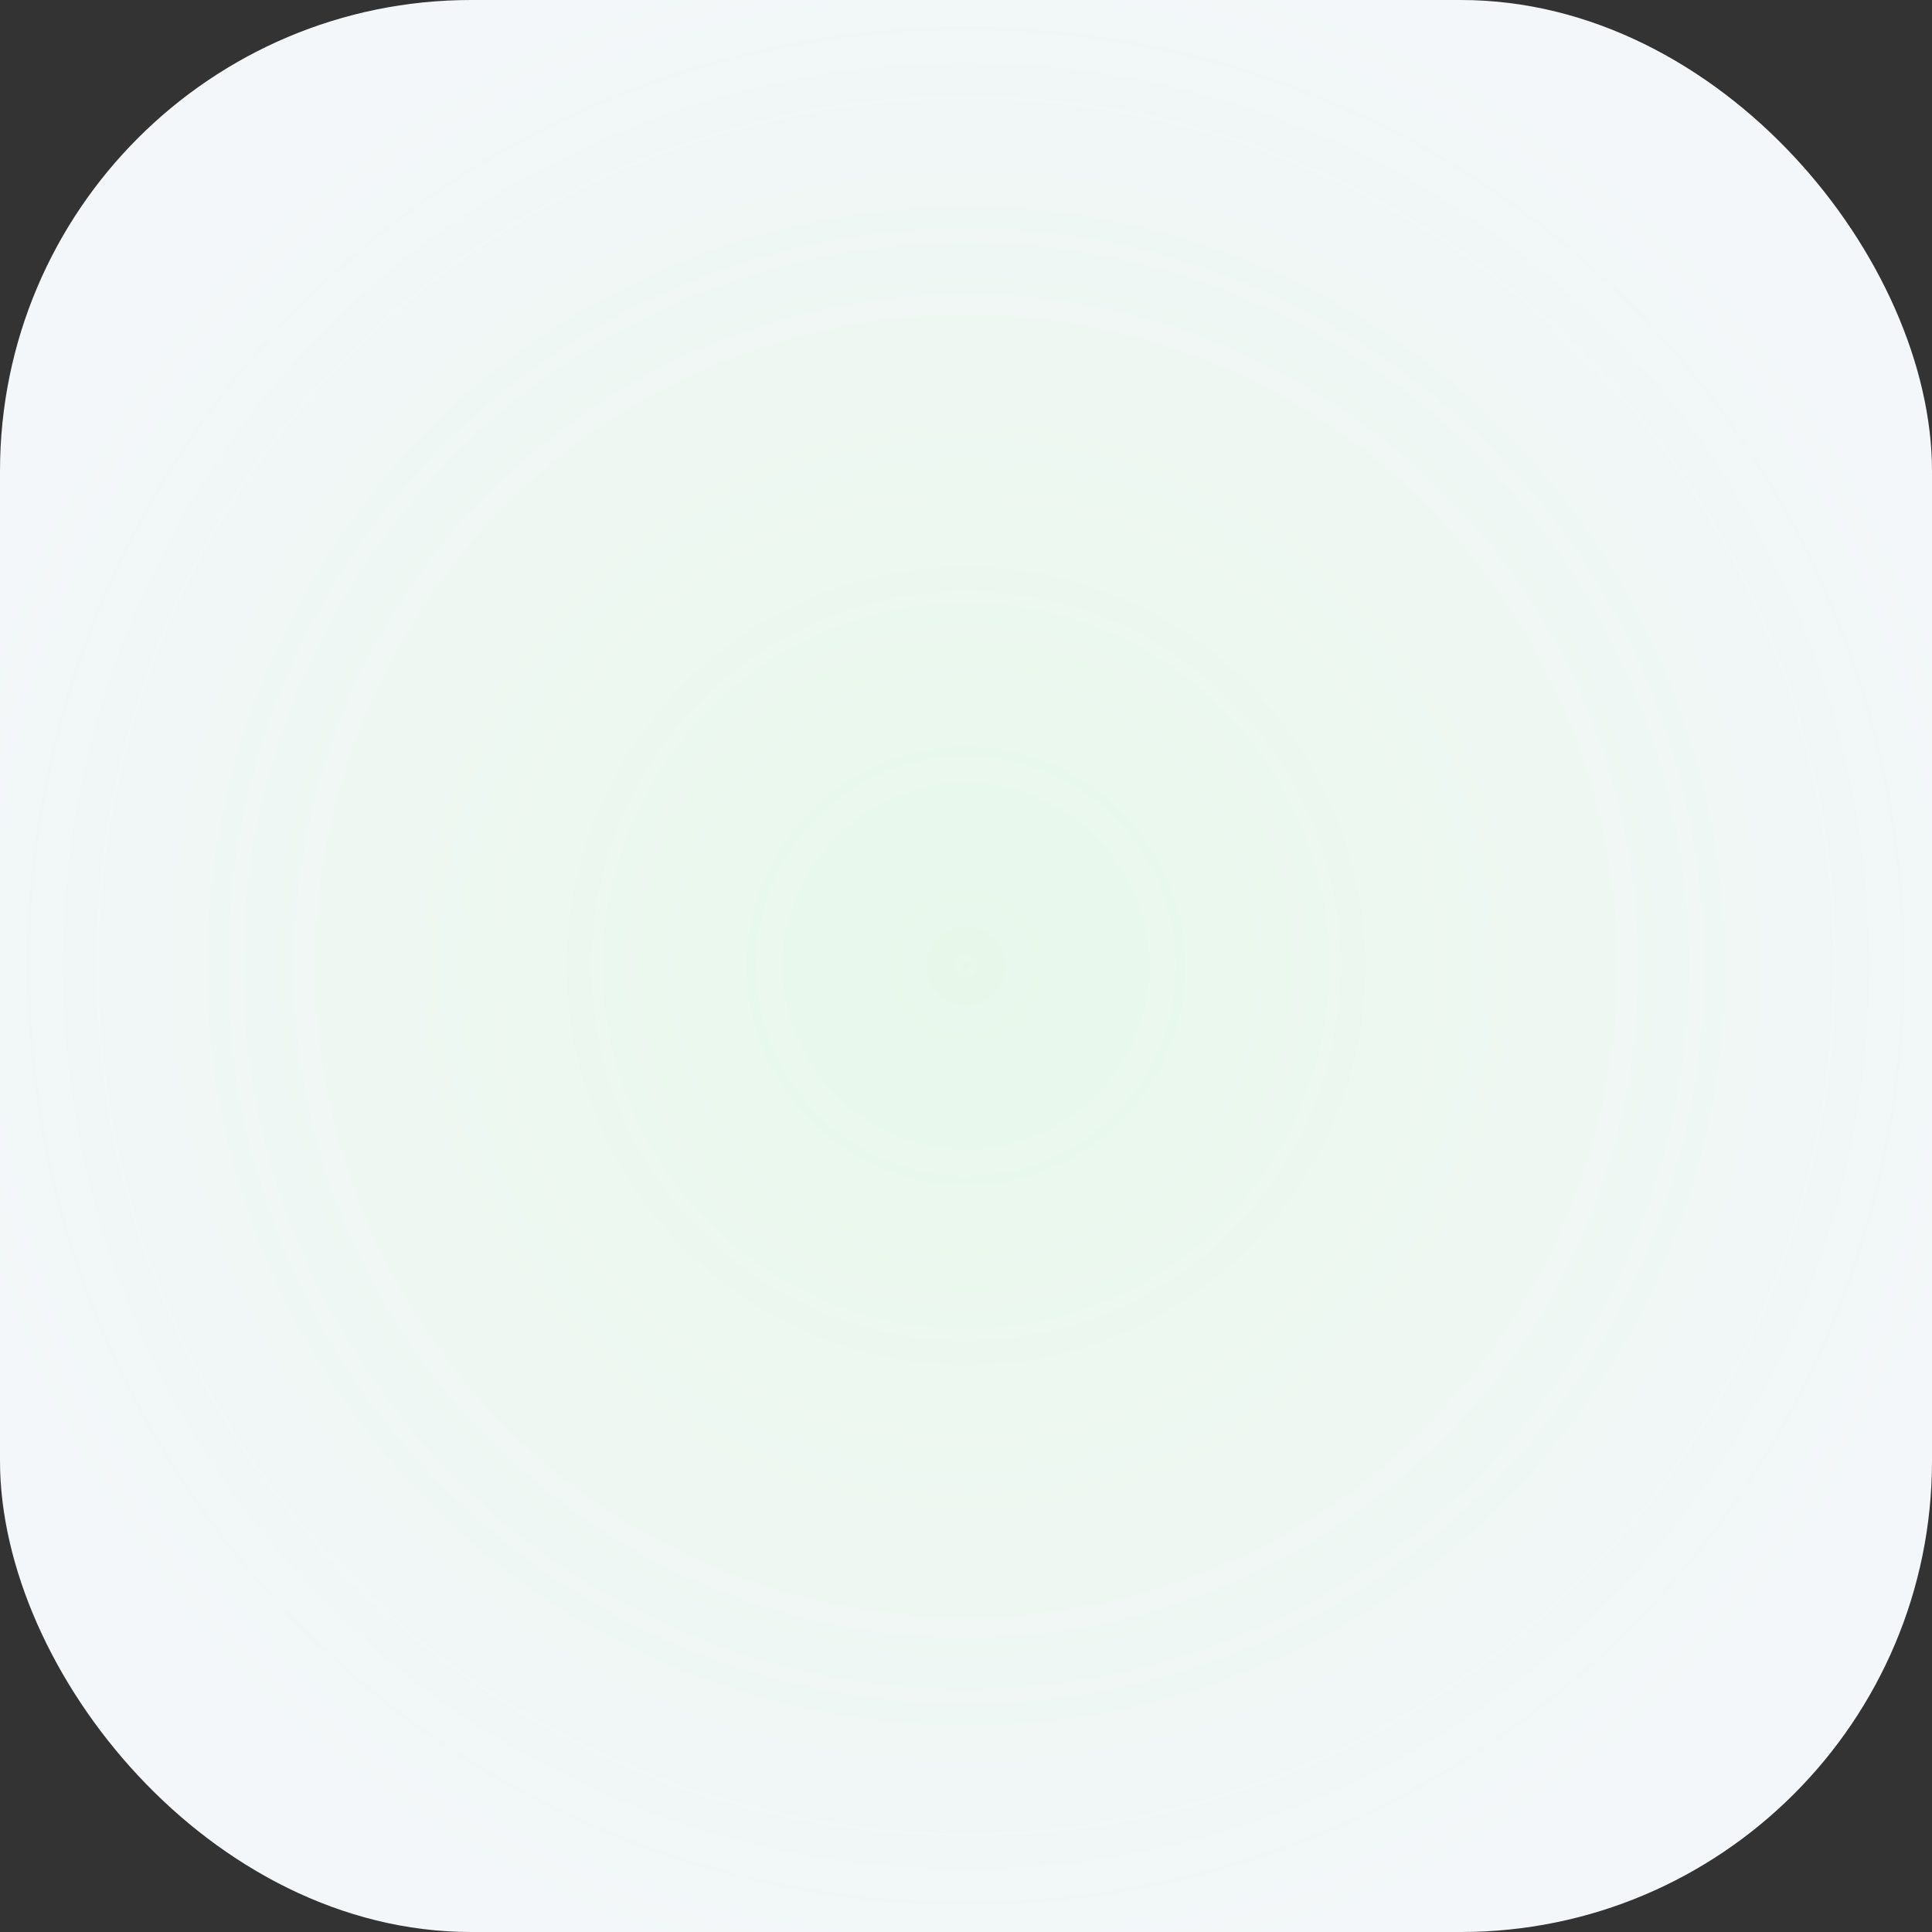
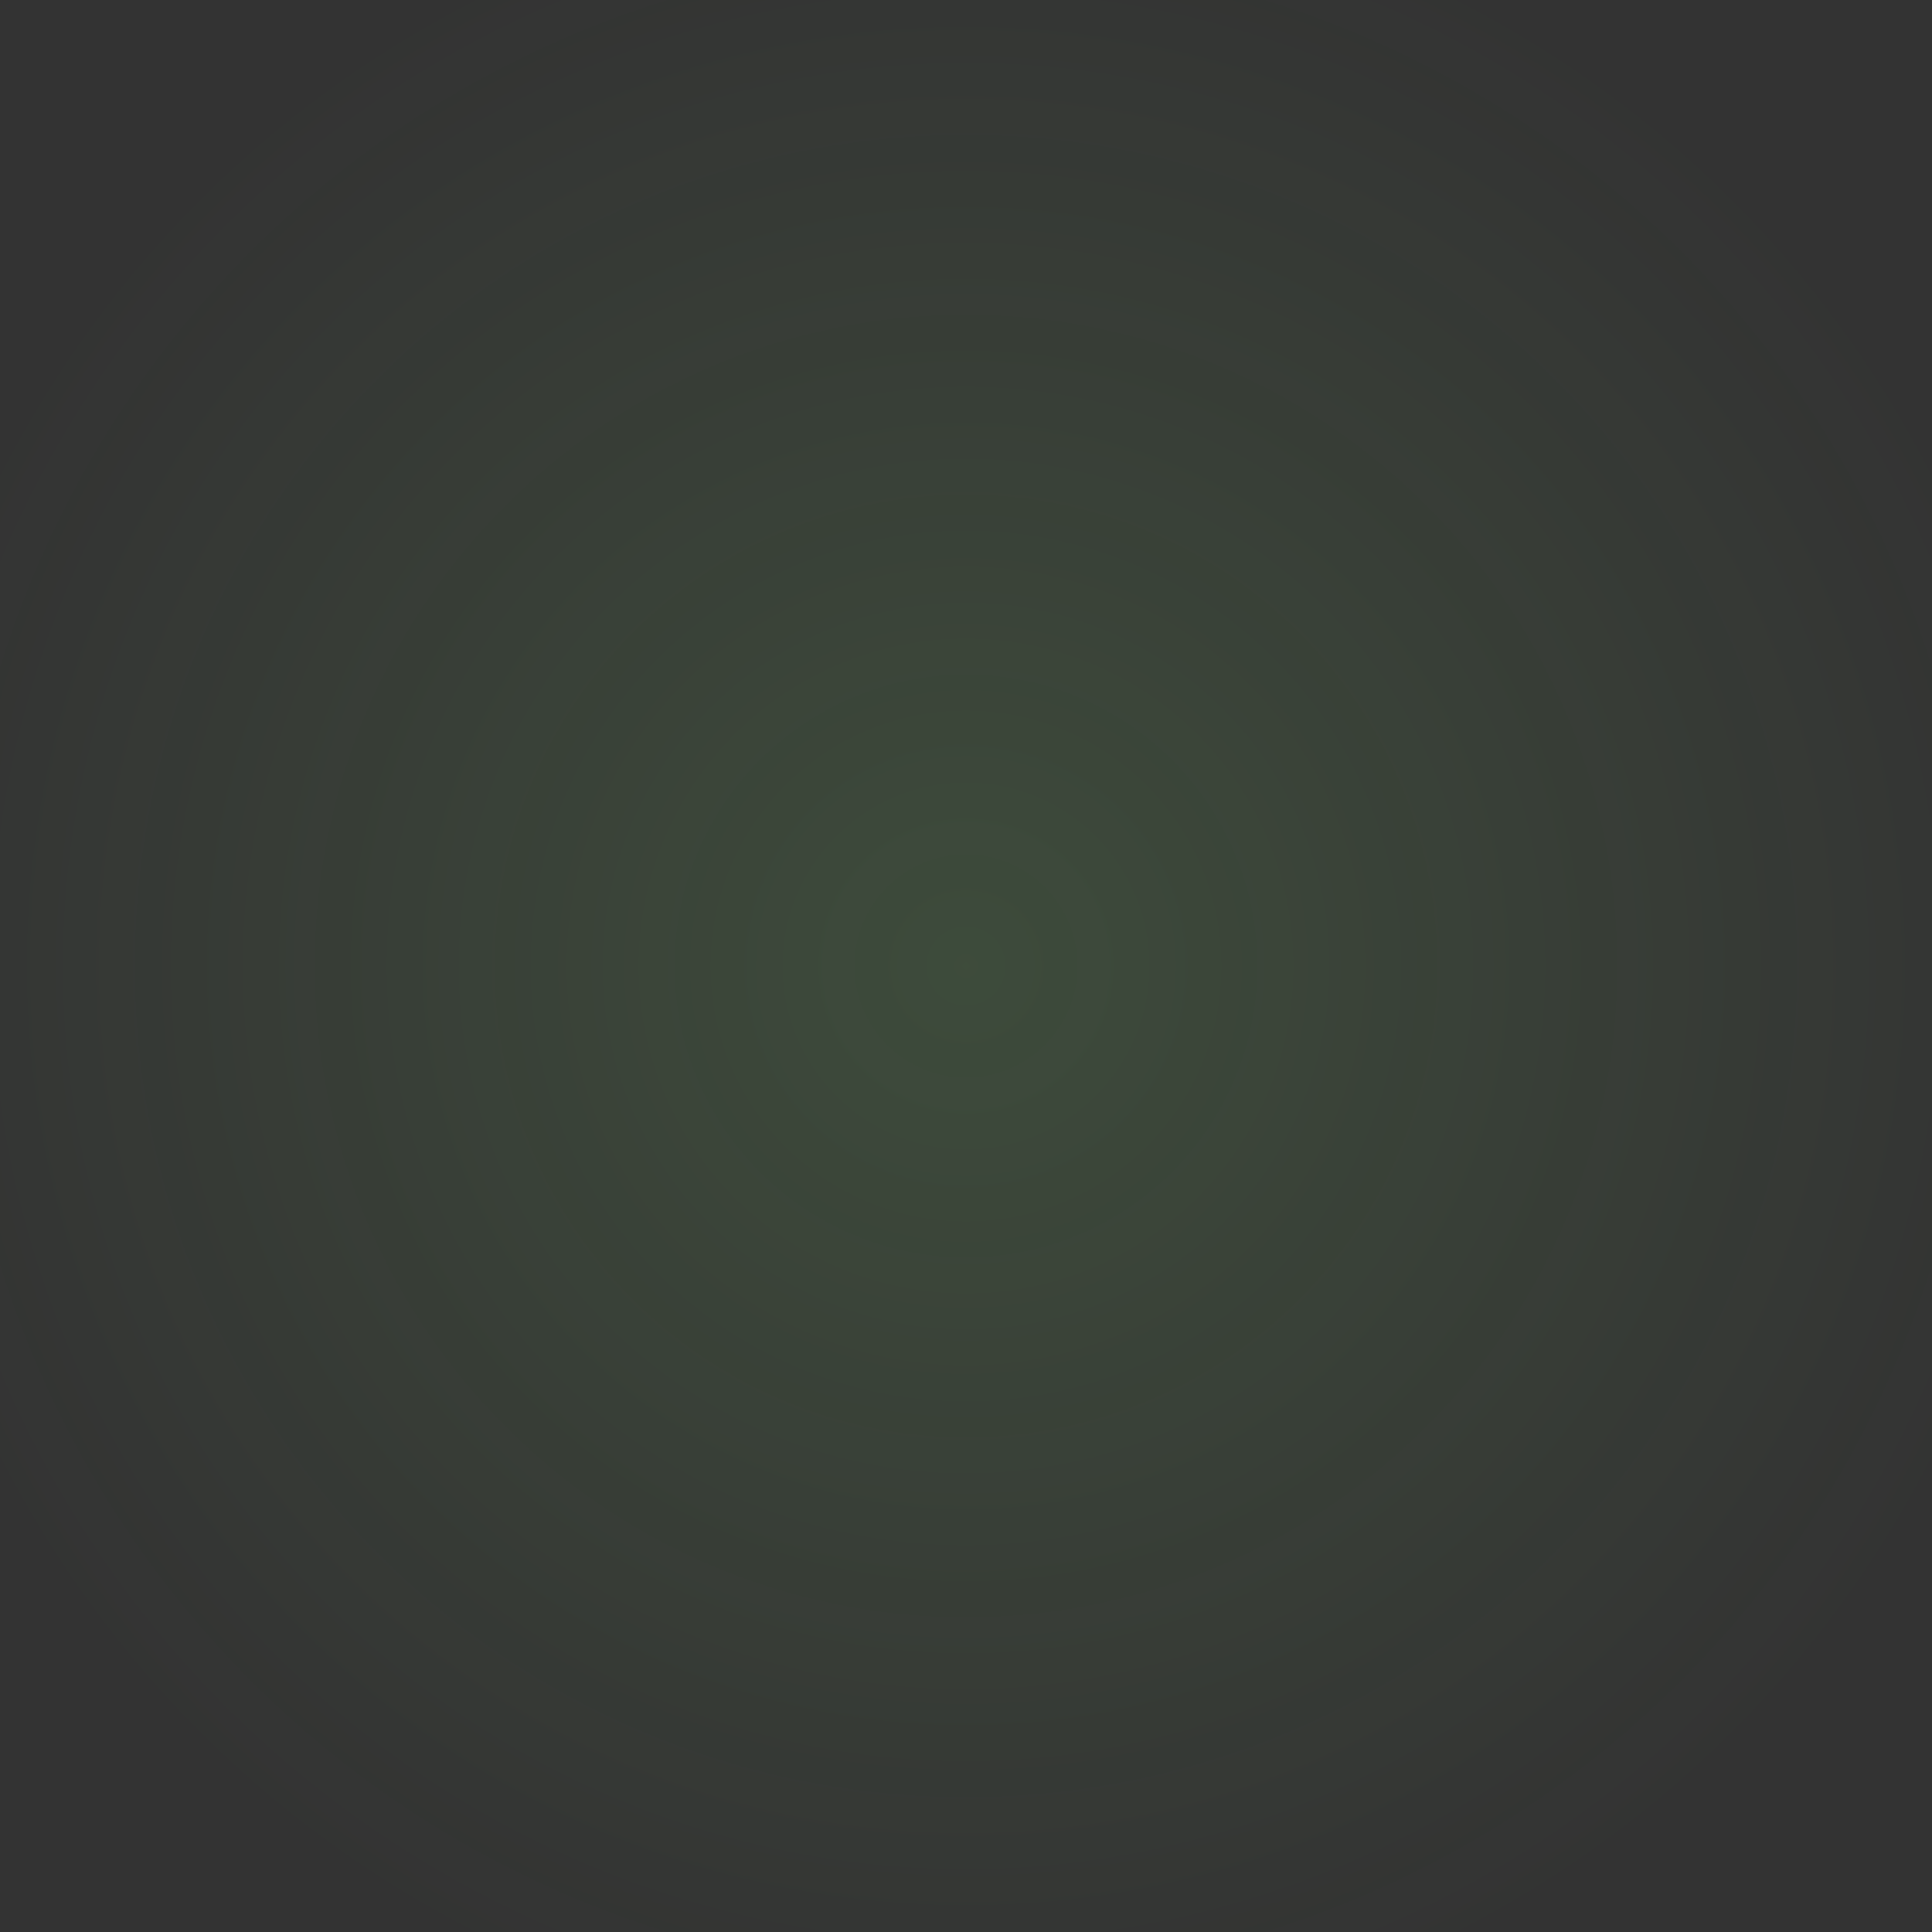
<svg xmlns="http://www.w3.org/2000/svg" width="82" height="82" viewBox="0 0 82 82" fill="none">
  <rect x="0" y="0" width="82" height="82" fill="#333333" stroke="none" />
-   <rect width="82" height="82" rx="20" fill="#F4F7FA" />
  <rect width="82" height="82" rx="20" fill="url(#paint0_radial)" />
  <defs>
    <radialGradient id="paint0_radial" cx="0" cy="0" r="1" gradientUnits="userSpaceOnUse" gradientTransform="translate(41 41) rotate(90) scale(46.5)">
      <stop stop-color="#8BFF78" stop-opacity="0.12" />
      <stop offset="1" stop-color="#8BFF78" stop-opacity="0" />
    </radialGradient>
  </defs>
</svg>